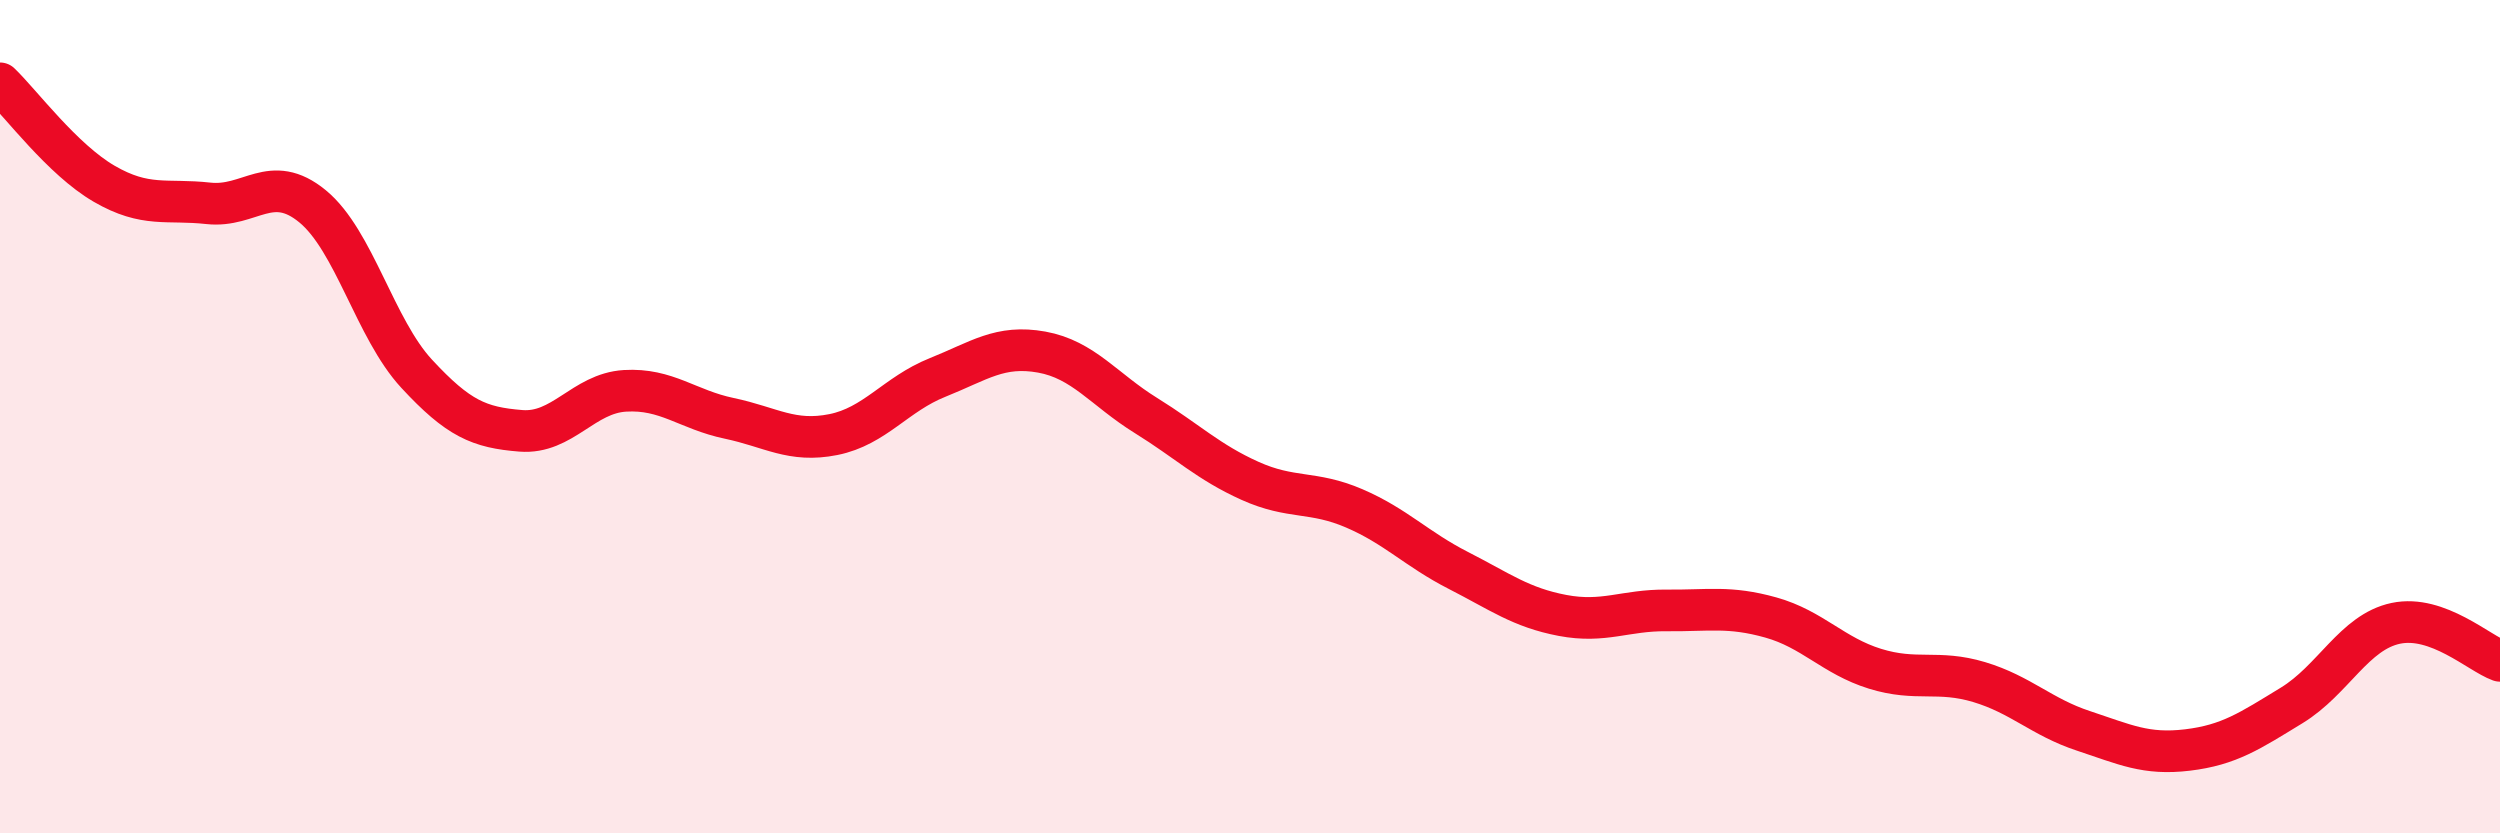
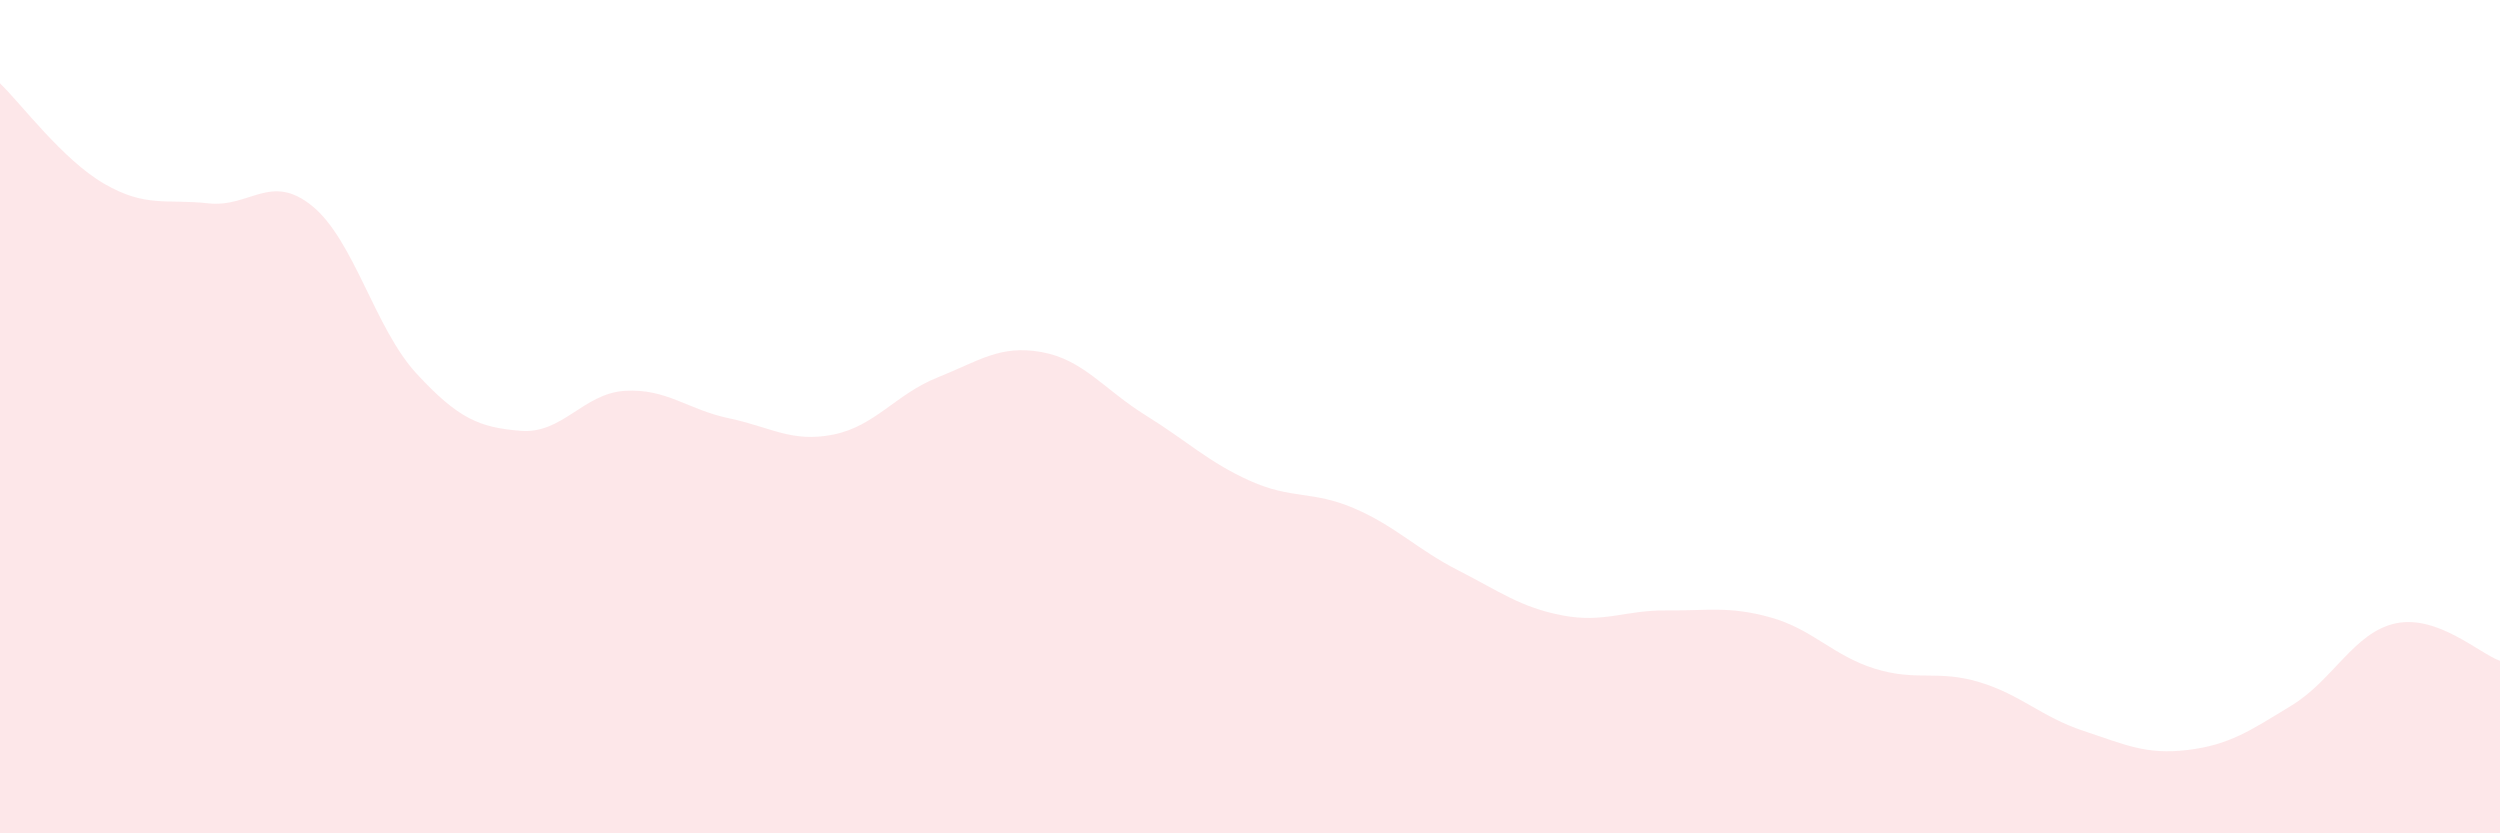
<svg xmlns="http://www.w3.org/2000/svg" width="60" height="20" viewBox="0 0 60 20">
  <path d="M 0,2 C 0.5,2.48 1.5,3.83 2.5,4.41 C 3.5,4.99 4,4.77 5,4.88 C 6,4.99 6.5,4.13 7.5,4.95 C 8.5,5.77 9,7.89 10,8.97 C 11,10.05 11.5,10.26 12.5,10.34 C 13.5,10.42 14,9.44 15,9.38 C 16,9.32 16.5,9.83 17.5,10.04 C 18.5,10.25 19,10.63 20,10.43 C 21,10.23 21.5,9.46 22.5,9.06 C 23.5,8.66 24,8.27 25,8.45 C 26,8.63 26.5,9.35 27.5,9.97 C 28.5,10.59 29,11.09 30,11.54 C 31,11.99 31.5,11.77 32.5,12.2 C 33.5,12.63 34,13.18 35,13.69 C 36,14.2 36.5,14.58 37.5,14.77 C 38.5,14.96 39,14.64 40,14.65 C 41,14.66 41.5,14.54 42.5,14.82 C 43.5,15.1 44,15.74 45,16.05 C 46,16.36 46.5,16.07 47.5,16.37 C 48.5,16.67 49,17.21 50,17.54 C 51,17.87 51.5,18.12 52.5,18 C 53.5,17.88 54,17.54 55,16.93 C 56,16.32 56.5,15.17 57.5,14.96 C 58.5,14.75 59.5,15.68 60,15.86L60 20L0 20Z" fill="#EB0A25" opacity="0.1" stroke-linecap="round" stroke-linejoin="round" />
-   <path d="M 0,2 C 0.5,2.48 1.5,3.83 2.5,4.41 C 3.5,4.99 4,4.77 5,4.88 C 6,4.99 6.5,4.13 7.5,4.95 C 8.5,5.77 9,7.89 10,8.97 C 11,10.05 11.5,10.26 12.5,10.34 C 13.5,10.42 14,9.44 15,9.38 C 16,9.32 16.5,9.83 17.5,10.04 C 18.5,10.25 19,10.63 20,10.43 C 21,10.23 21.5,9.46 22.5,9.06 C 23.5,8.66 24,8.27 25,8.45 C 26,8.63 26.5,9.35 27.5,9.97 C 28.5,10.59 29,11.09 30,11.54 C 31,11.99 31.5,11.77 32.5,12.2 C 33.5,12.63 34,13.18 35,13.69 C 36,14.2 36.5,14.58 37.5,14.77 C 38.5,14.96 39,14.64 40,14.65 C 41,14.66 41.5,14.54 42.5,14.82 C 43.5,15.1 44,15.74 45,16.05 C 46,16.36 46.5,16.07 47.5,16.37 C 48.5,16.67 49,17.21 50,17.54 C 51,17.87 51.5,18.12 52.5,18 C 53.5,17.88 54,17.54 55,16.93 C 56,16.32 56.5,15.17 57.5,14.96 C 58.5,14.75 59.5,15.68 60,15.86" stroke="#EB0A25" stroke-width="1" fill="none" stroke-linecap="round" stroke-linejoin="round" />
</svg>